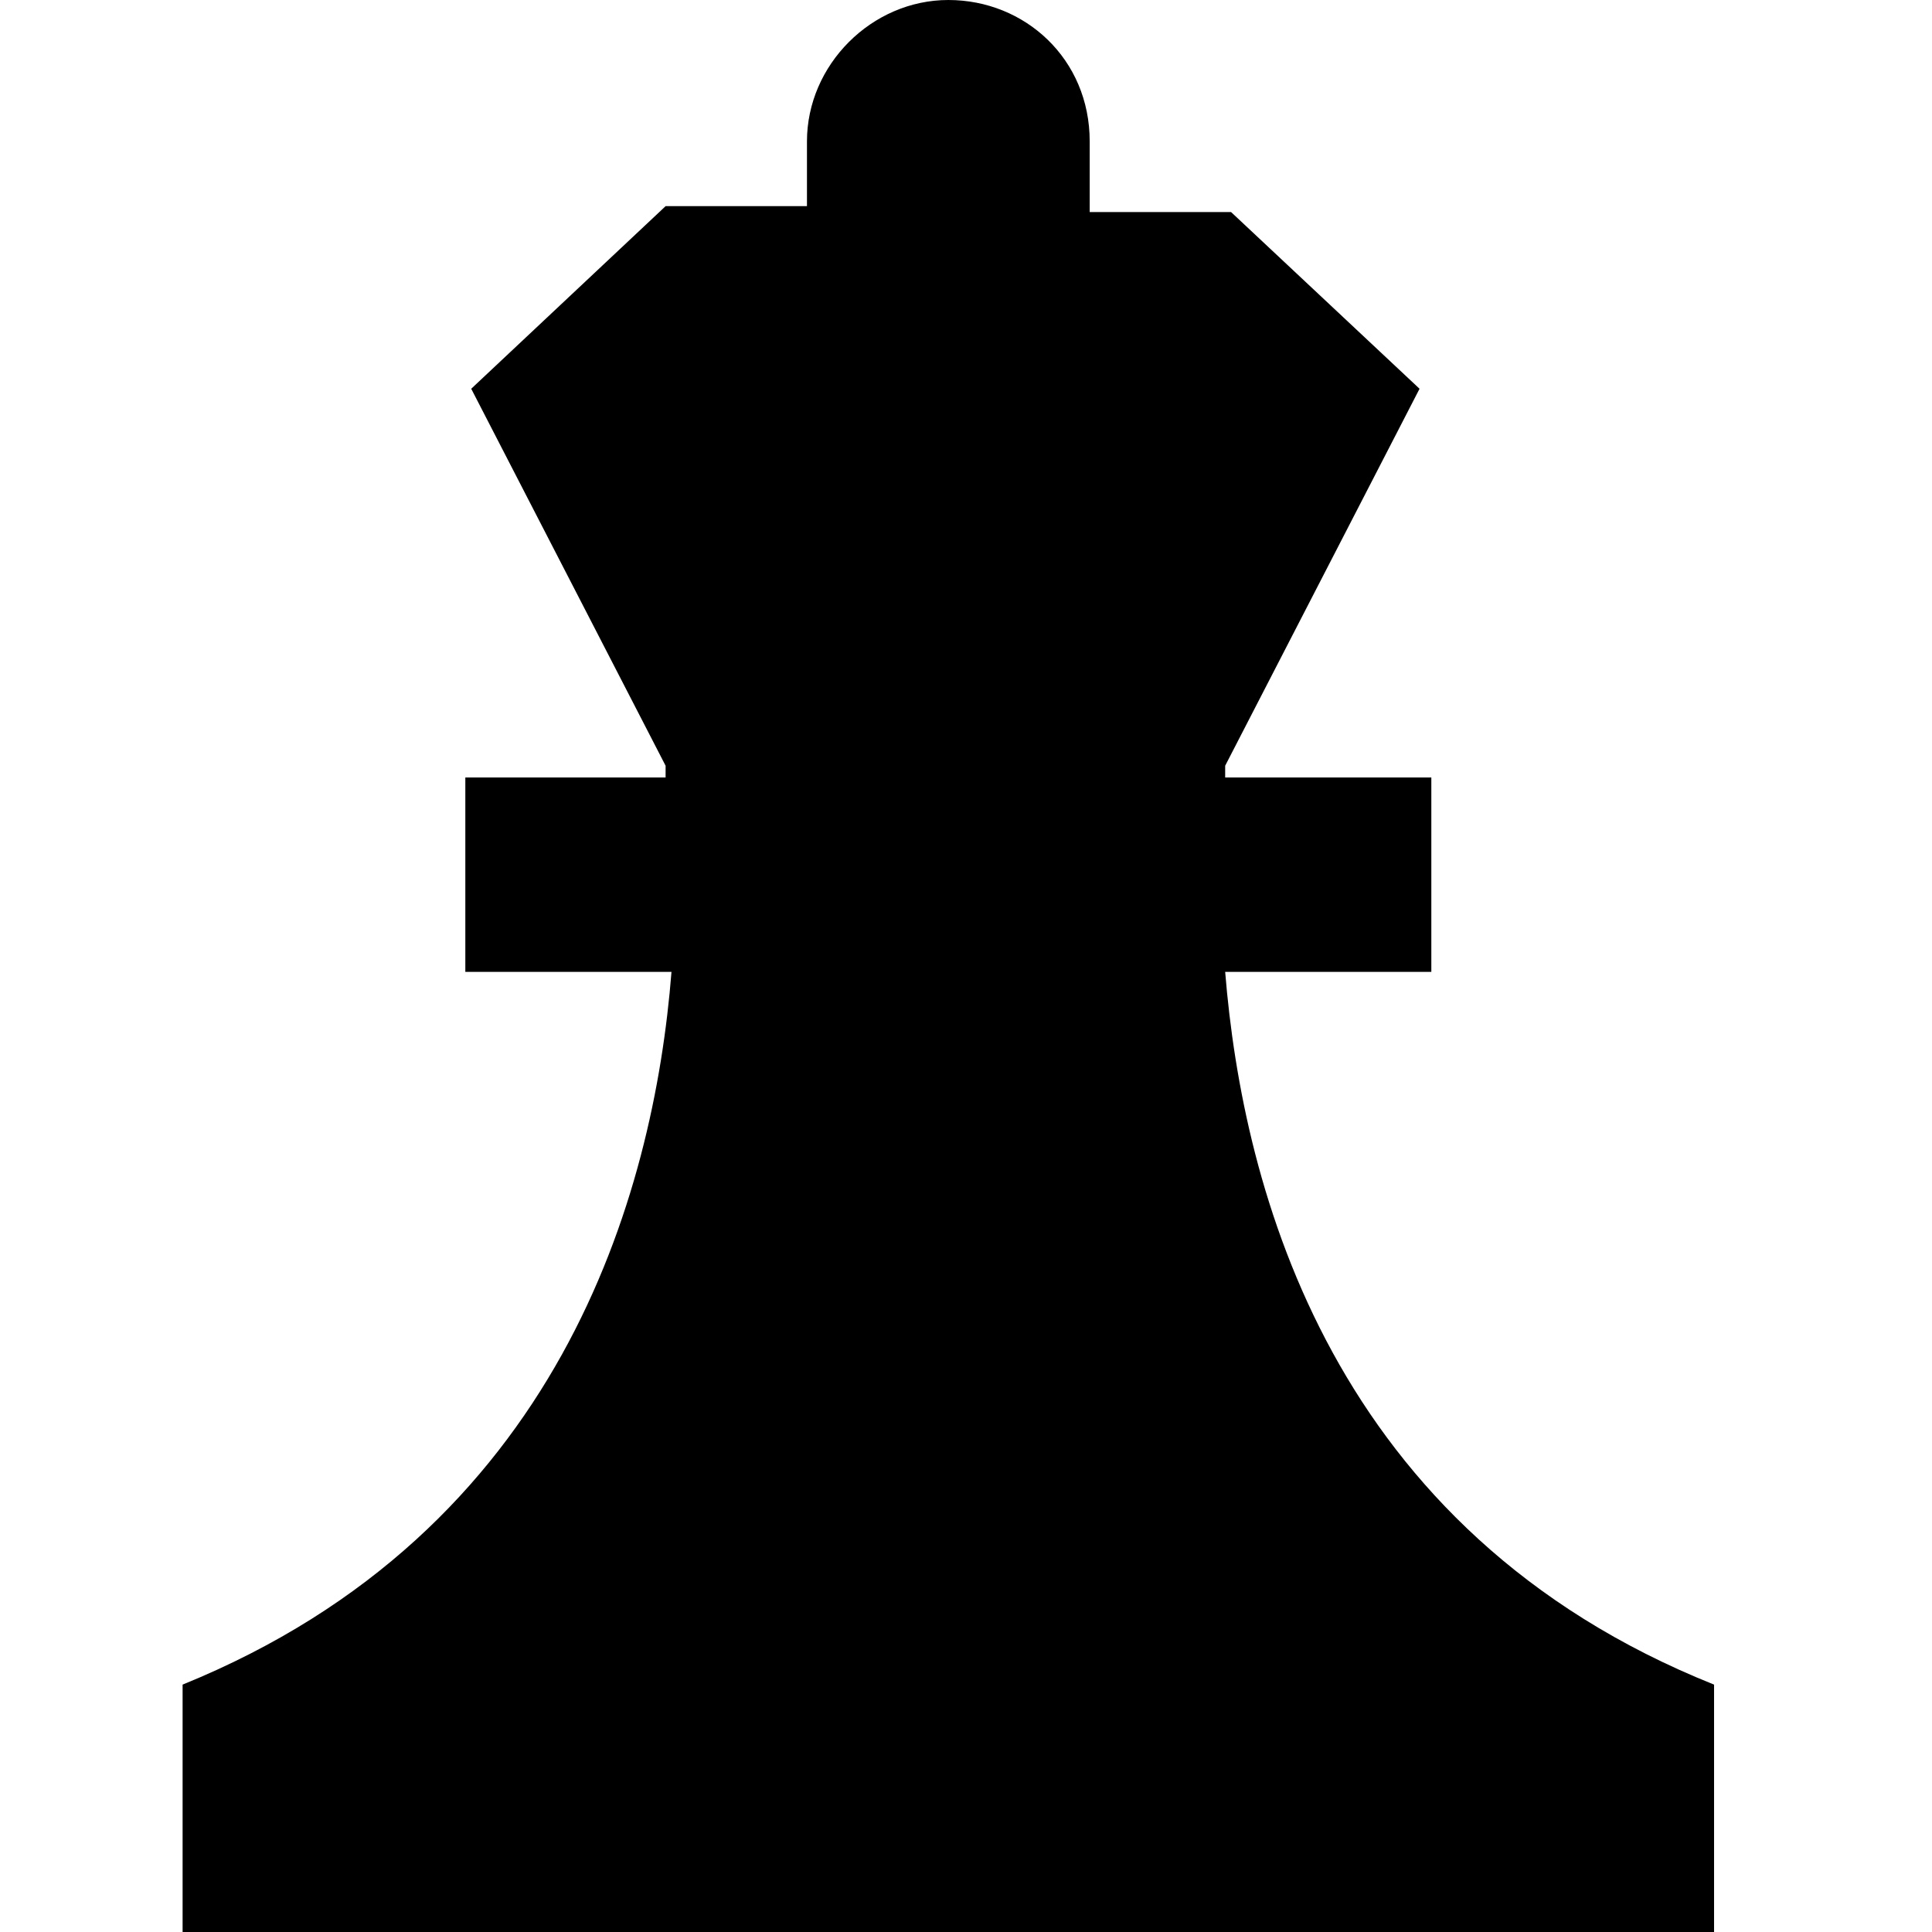
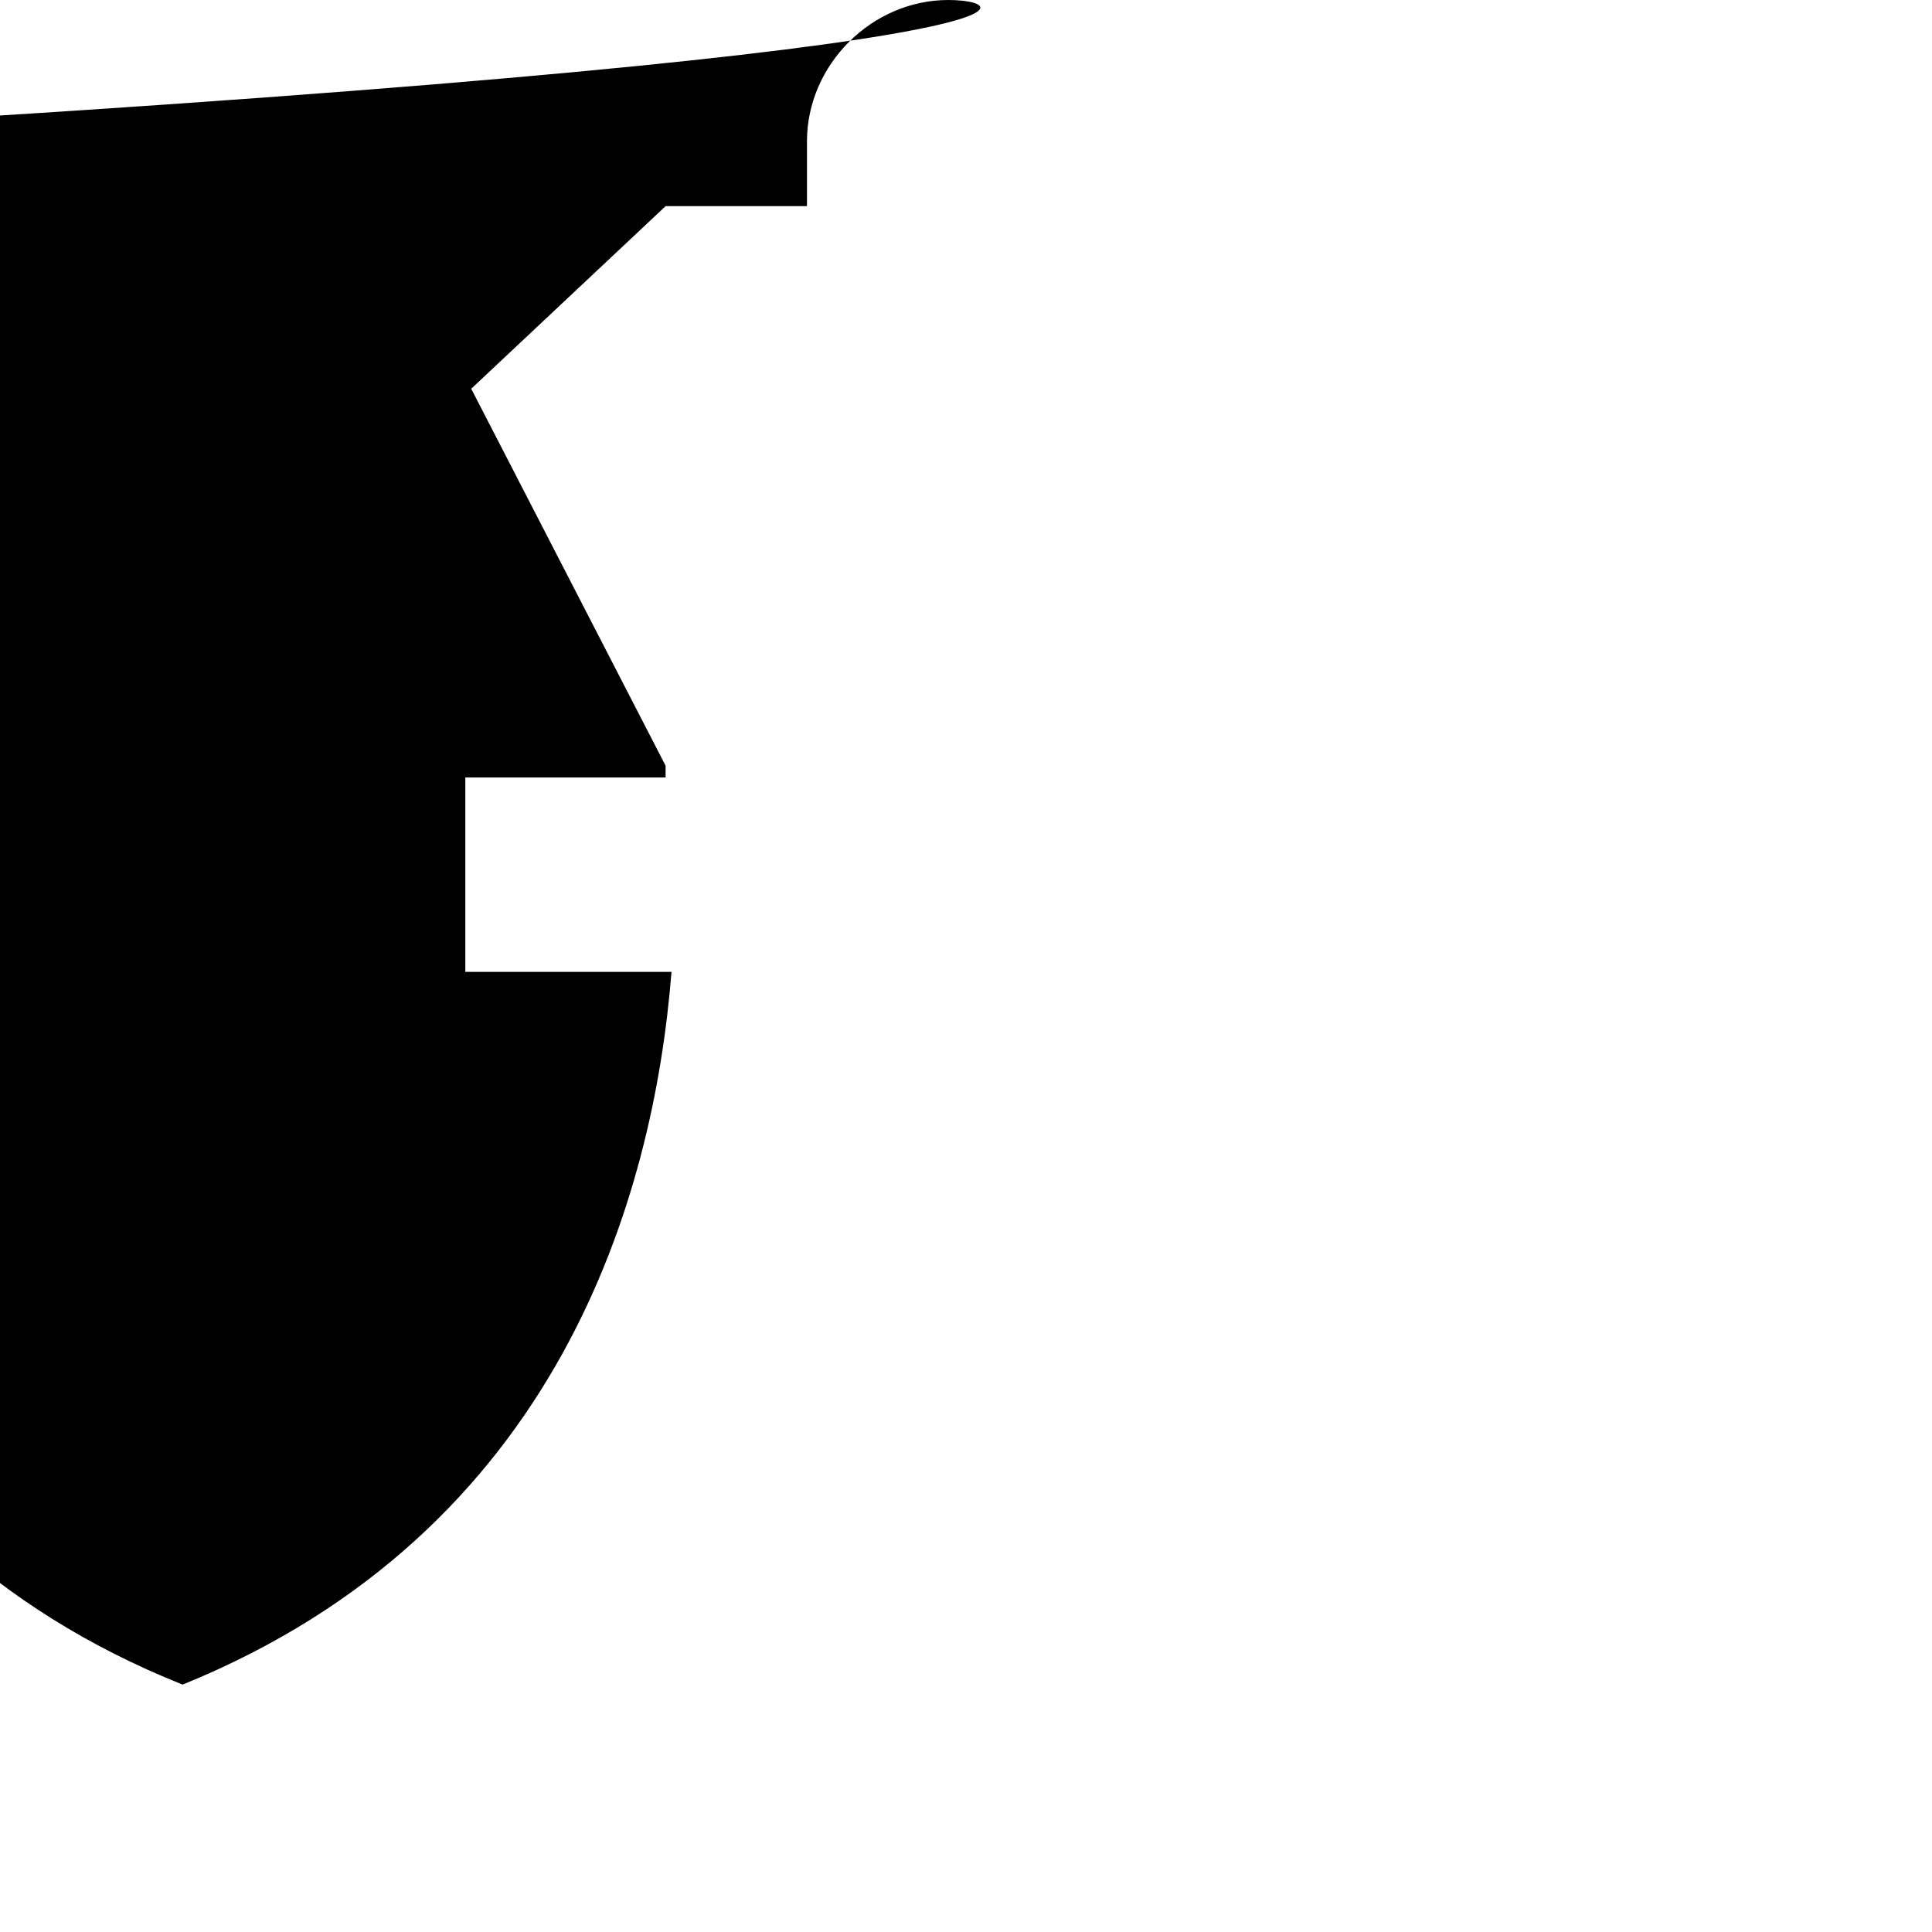
<svg xmlns="http://www.w3.org/2000/svg" version="1.1" id="Layer_1" x="0px" y="0px" viewBox="0 0 32.8 32.8" style="enable-background:new 0 0 32.8 32.8;" xml:space="preserve">
-   <path d="M8,6.6l3.3,6.4c0,0,0,0.1,0,0.2H7.9v3.3h3.5c-0.3,3.8-1.9,9.5-8.3,12.1v4.2h26v-4.2c-6.5-2.6-8-8.4-8.3-12.1h3.5v-3.3h-3.5  c0-0.1,0-0.2,0-0.2l3.3-6.4l-3.2-3h-2.4V2.4C18.5,1,17.4,0,16.1,0s-2.4,1.1-2.4,2.4v1.1h-2.4L8,6.6L8,6.6z" />
+   <path d="M8,6.6l3.3,6.4c0,0,0,0.1,0,0.2H7.9v3.3h3.5c-0.3,3.8-1.9,9.5-8.3,12.1v4.2v-4.2c-6.5-2.6-8-8.4-8.3-12.1h3.5v-3.3h-3.5  c0-0.1,0-0.2,0-0.2l3.3-6.4l-3.2-3h-2.4V2.4C18.5,1,17.4,0,16.1,0s-2.4,1.1-2.4,2.4v1.1h-2.4L8,6.6L8,6.6z" />
</svg>